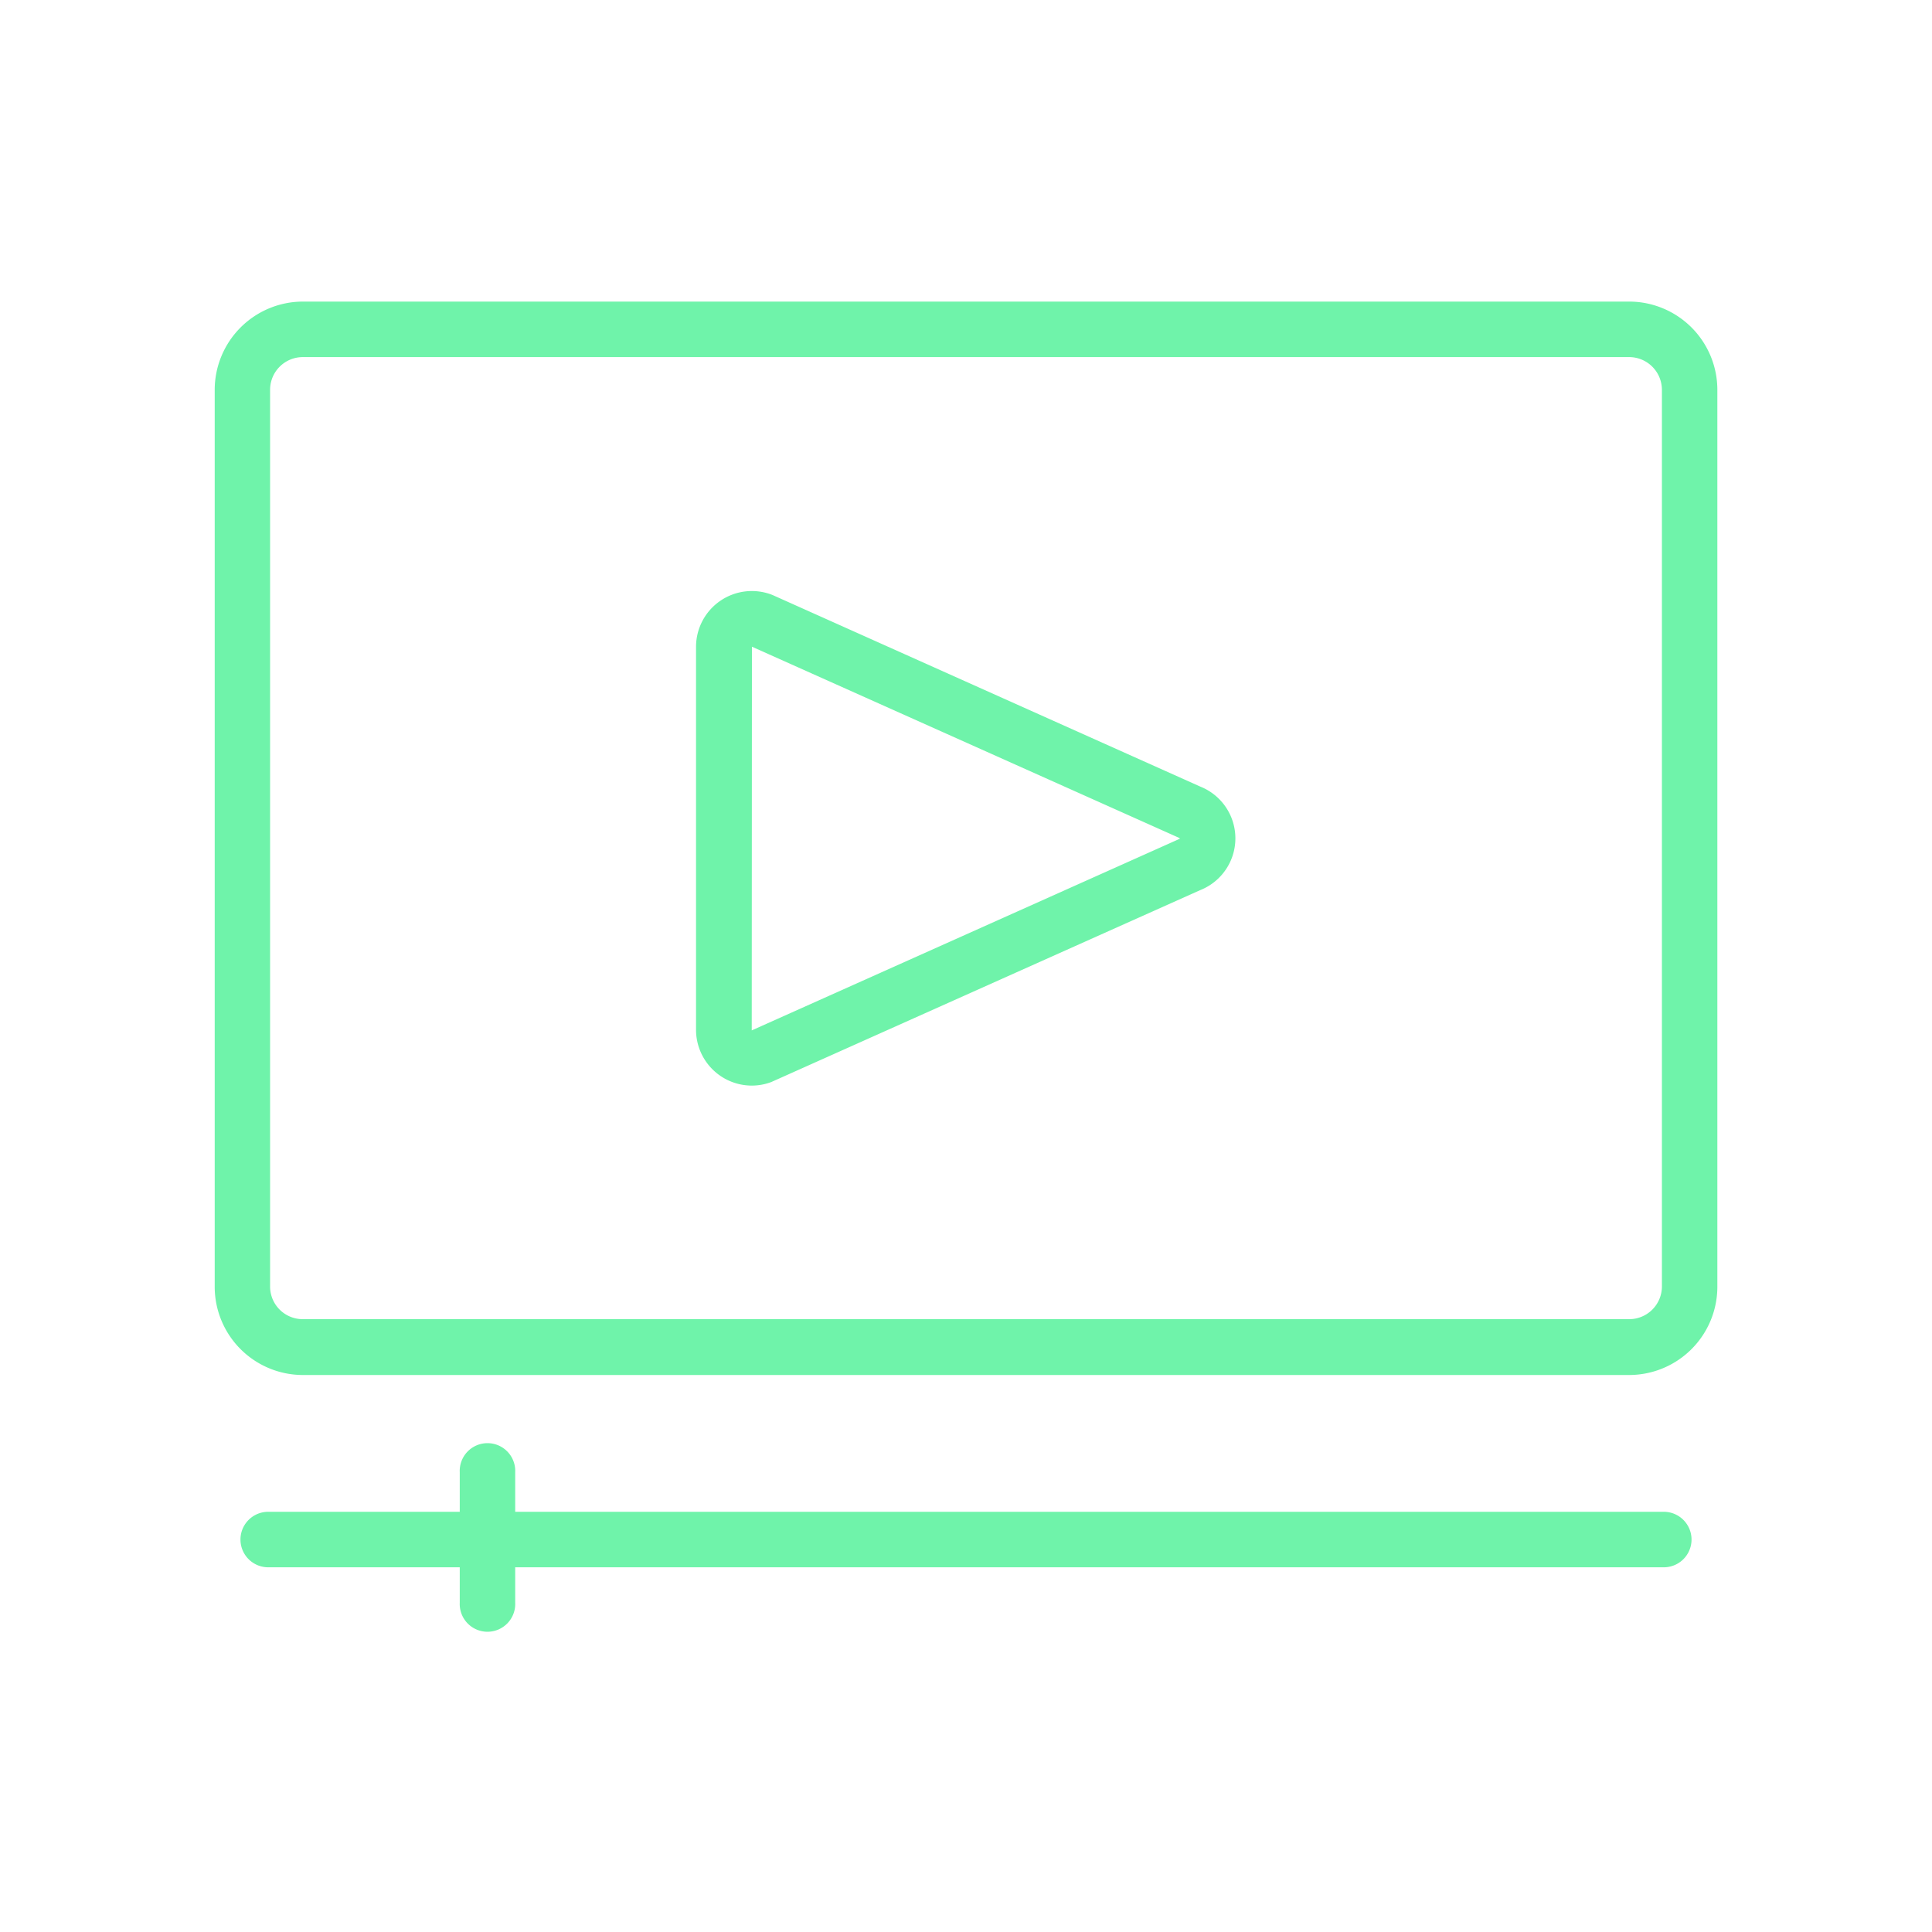
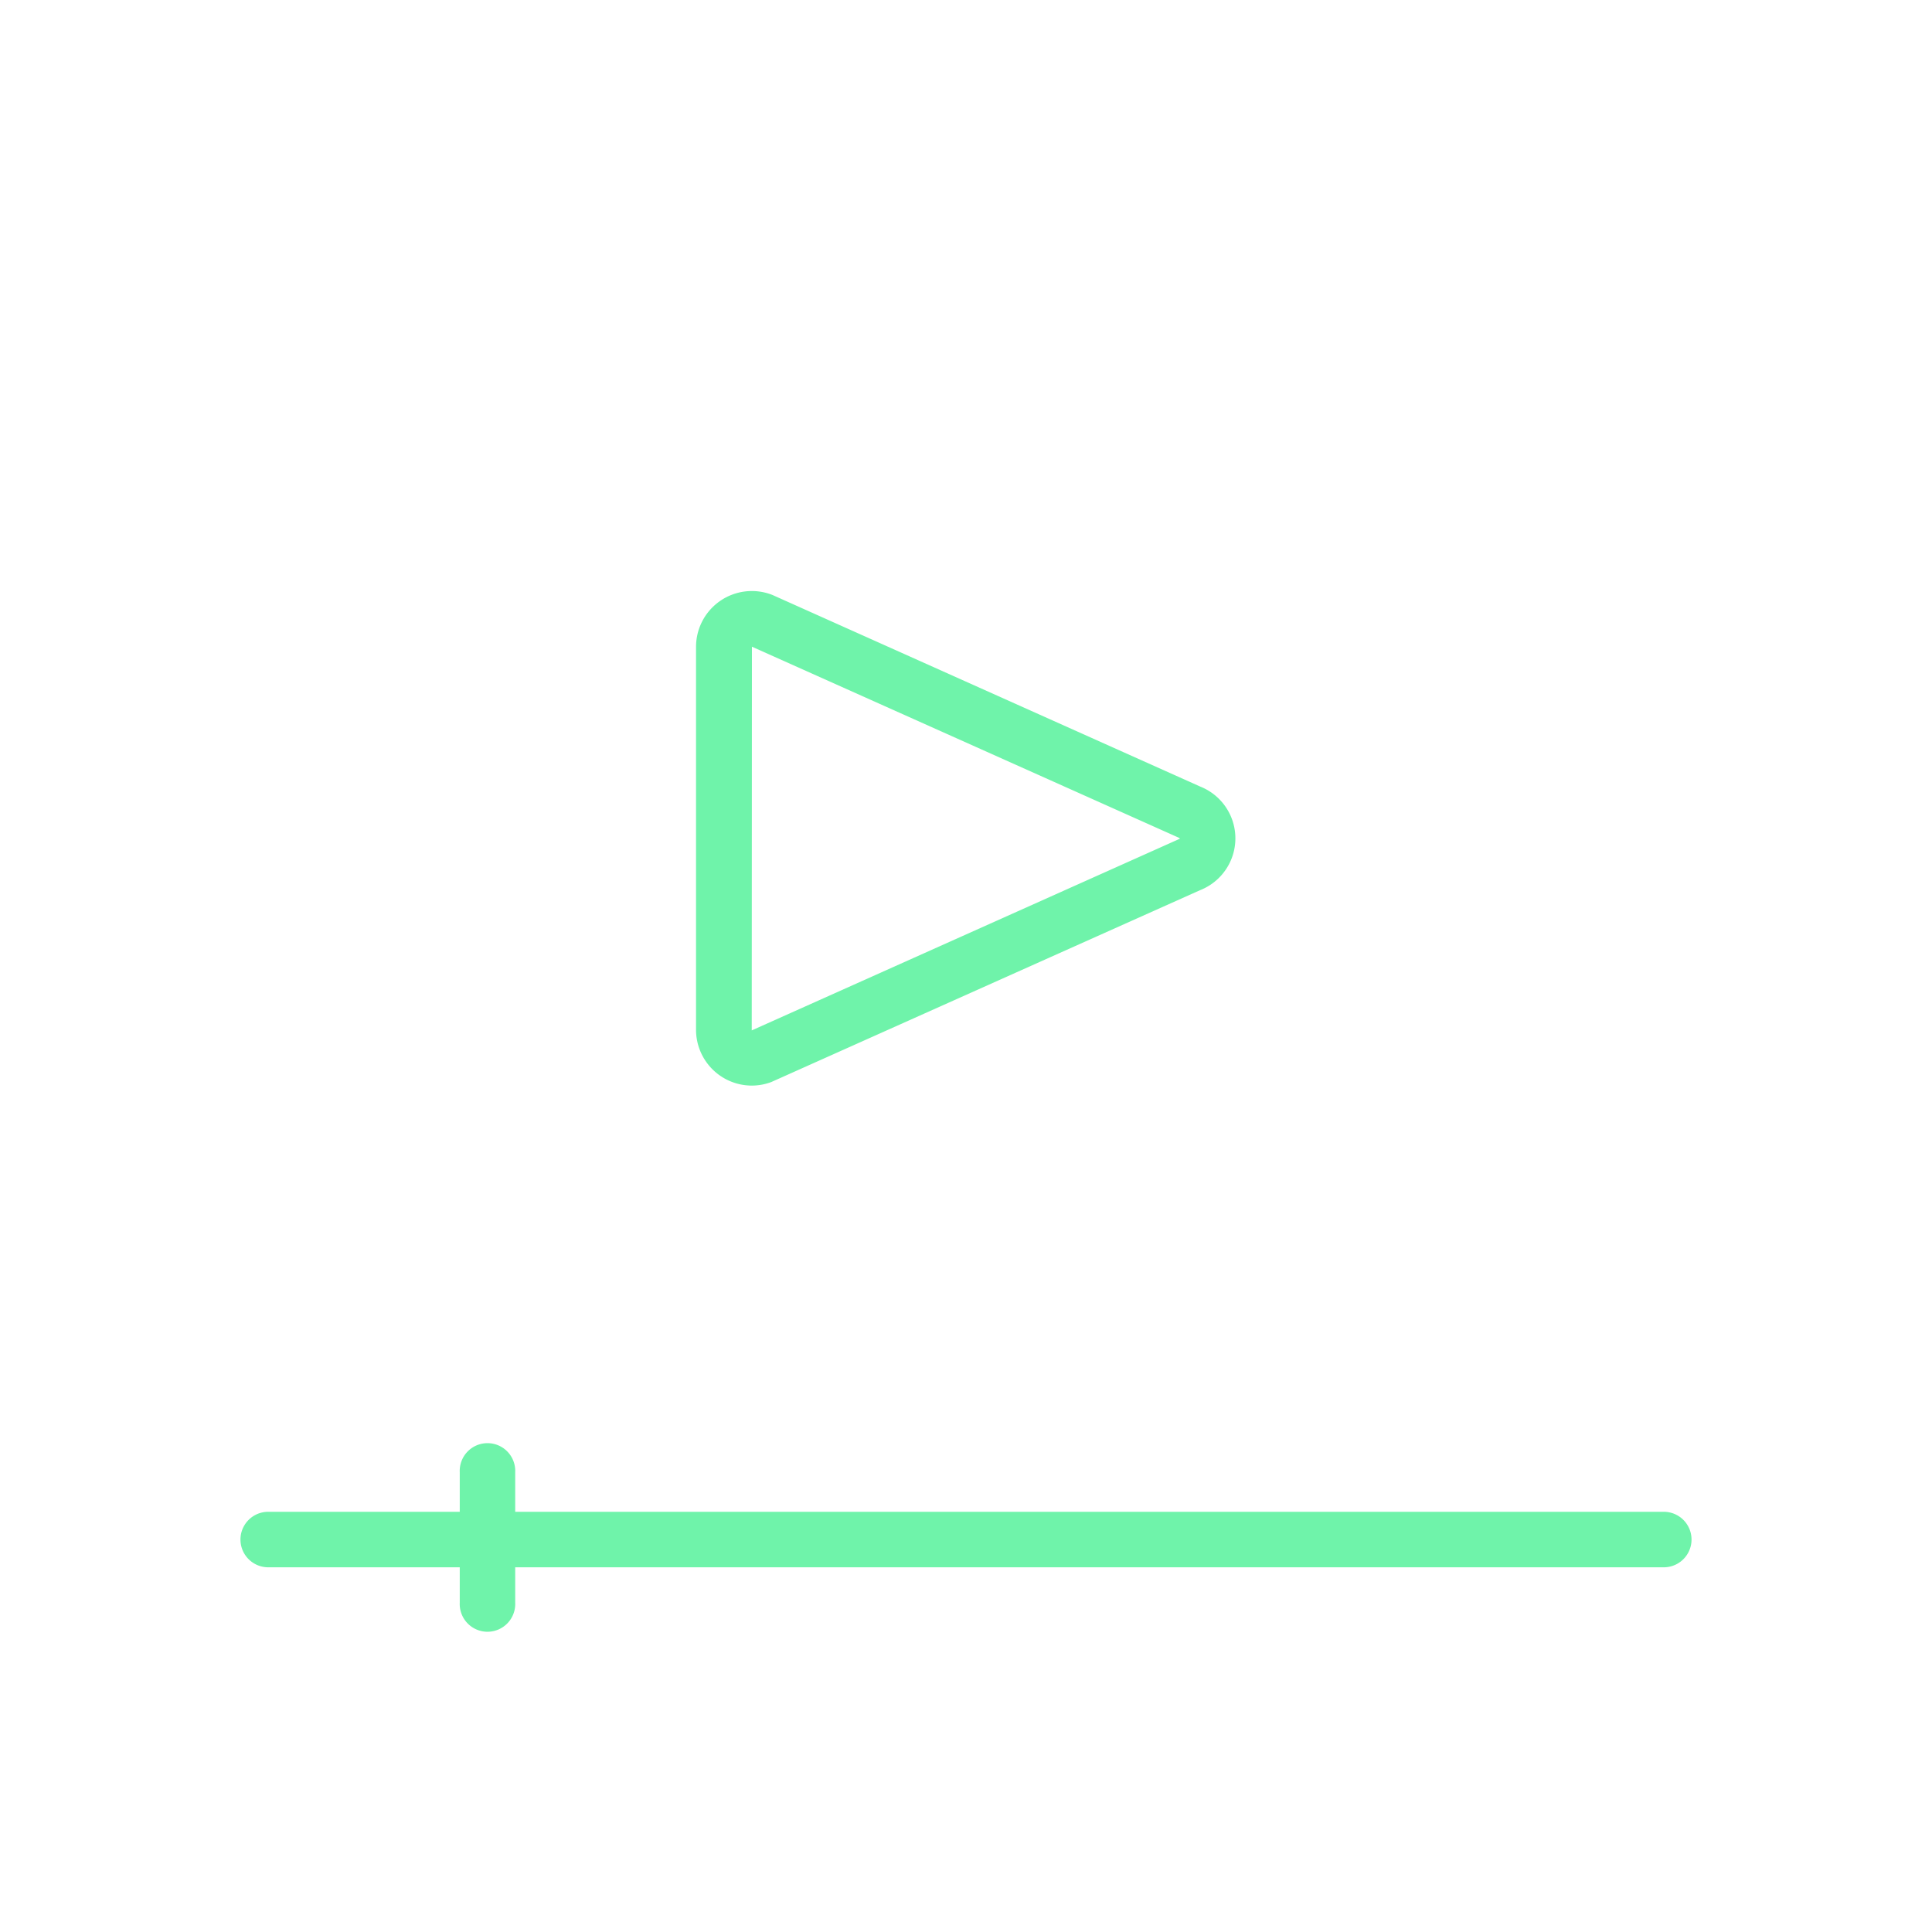
<svg xmlns="http://www.w3.org/2000/svg" viewBox="0 0 300 300">
  <defs>
    <style>.cls-1{fill:#6ff3aa;}</style>
  </defs>
  <title>videos</title>
  <g id="opcion02">
-     <path class="cls-1" d="M253,46.83H47A13.72,13.72,0,0,0,33.34,60.51V199.84A13.71,13.71,0,0,0,47,213.51H253a13.71,13.71,0,0,0,13.67-13.67V60.5A13.71,13.71,0,0,0,253,46.83ZM47,55.45H253a5.09,5.09,0,0,1,5.06,5.06V199.84a5.08,5.08,0,0,1-5.06,5H47a5.07,5.07,0,0,1-5.06-5V60.51A5.08,5.08,0,0,1,47,55.45Z" />
    <path class="cls-1" d="M116.76,168.57h0a8.61,8.61,0,0,0,3-.55l66.58-29.79a8.65,8.65,0,0,0,.06-16.08L120,92.41l-.2-.08a8.67,8.67,0,0,0-11.72,8.09v59.51A8.67,8.67,0,0,0,116.76,168.57Zm0-68.15,0,0,66.28,29.66.2.14L116.73,160Z" />
    <path class="cls-1" d="M258.35,234.75H80v-6.14a4.31,4.31,0,1,0-8.61,0v6.14H41.65a4.31,4.31,0,1,0,0,8.62H71.39v5.49a4.31,4.31,0,1,0,8.61,0v-5.49H258.35a4.31,4.31,0,0,0,0-8.62Z" />
  </g>
</svg>